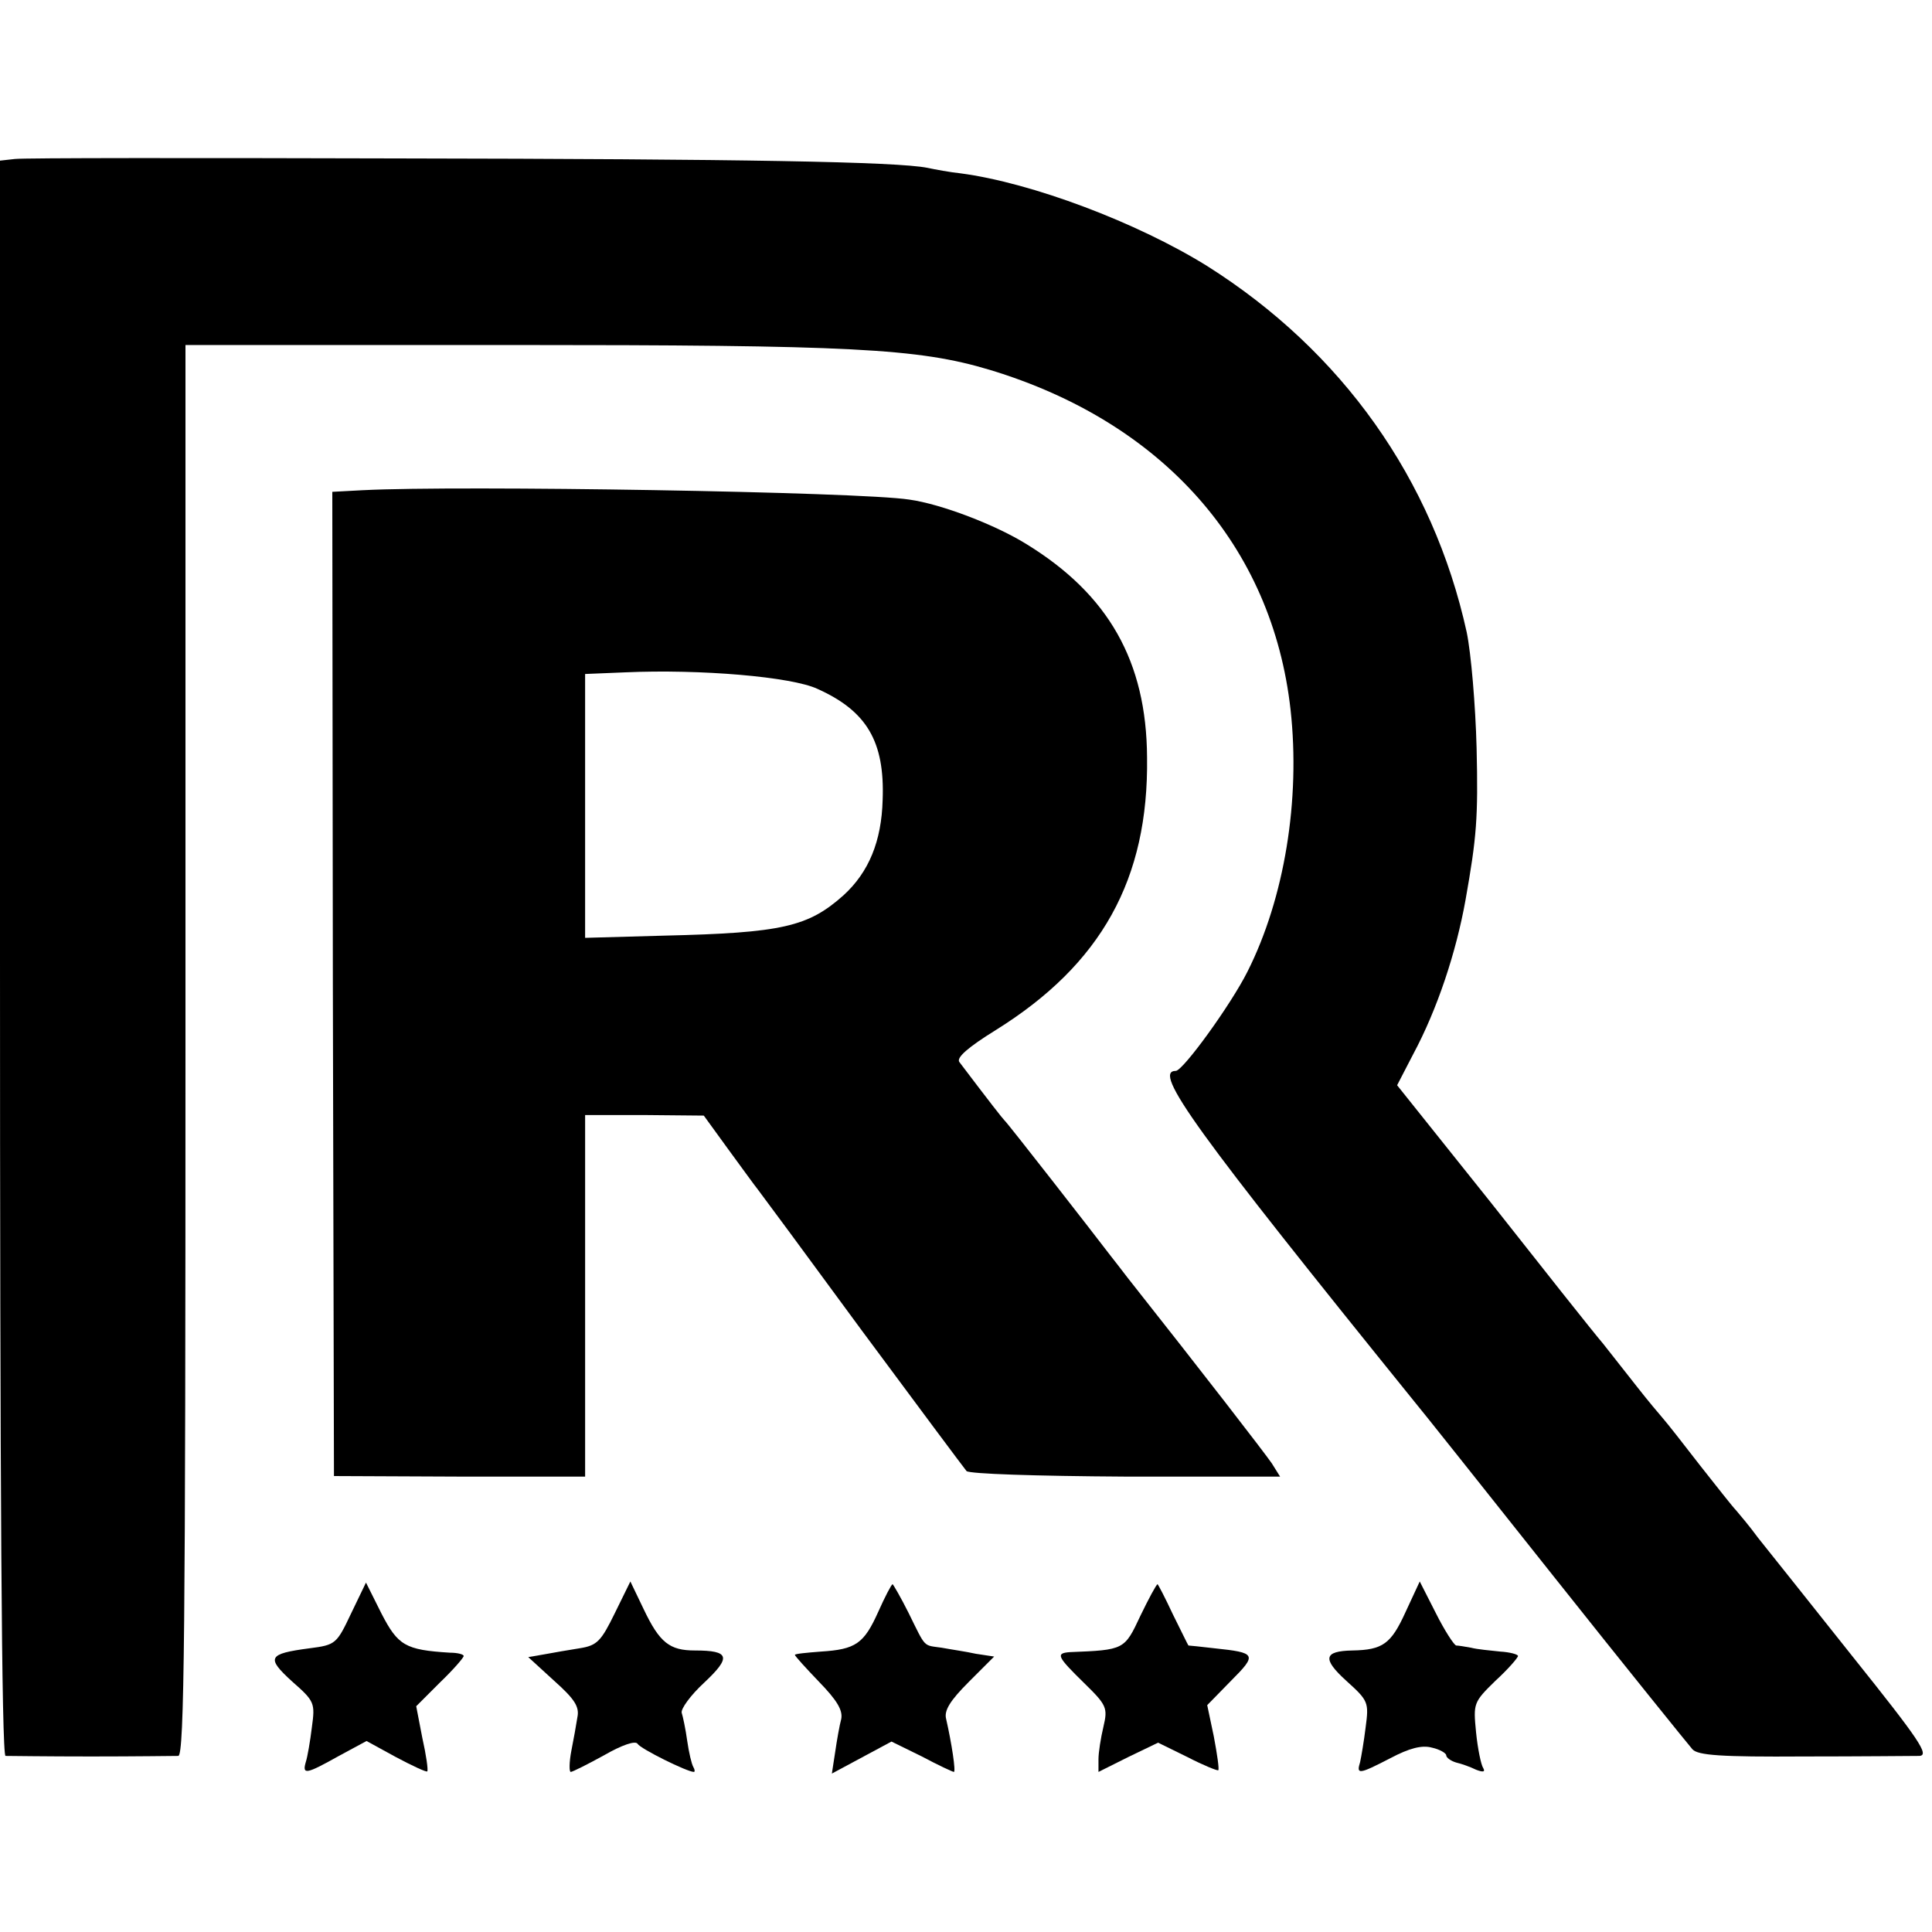
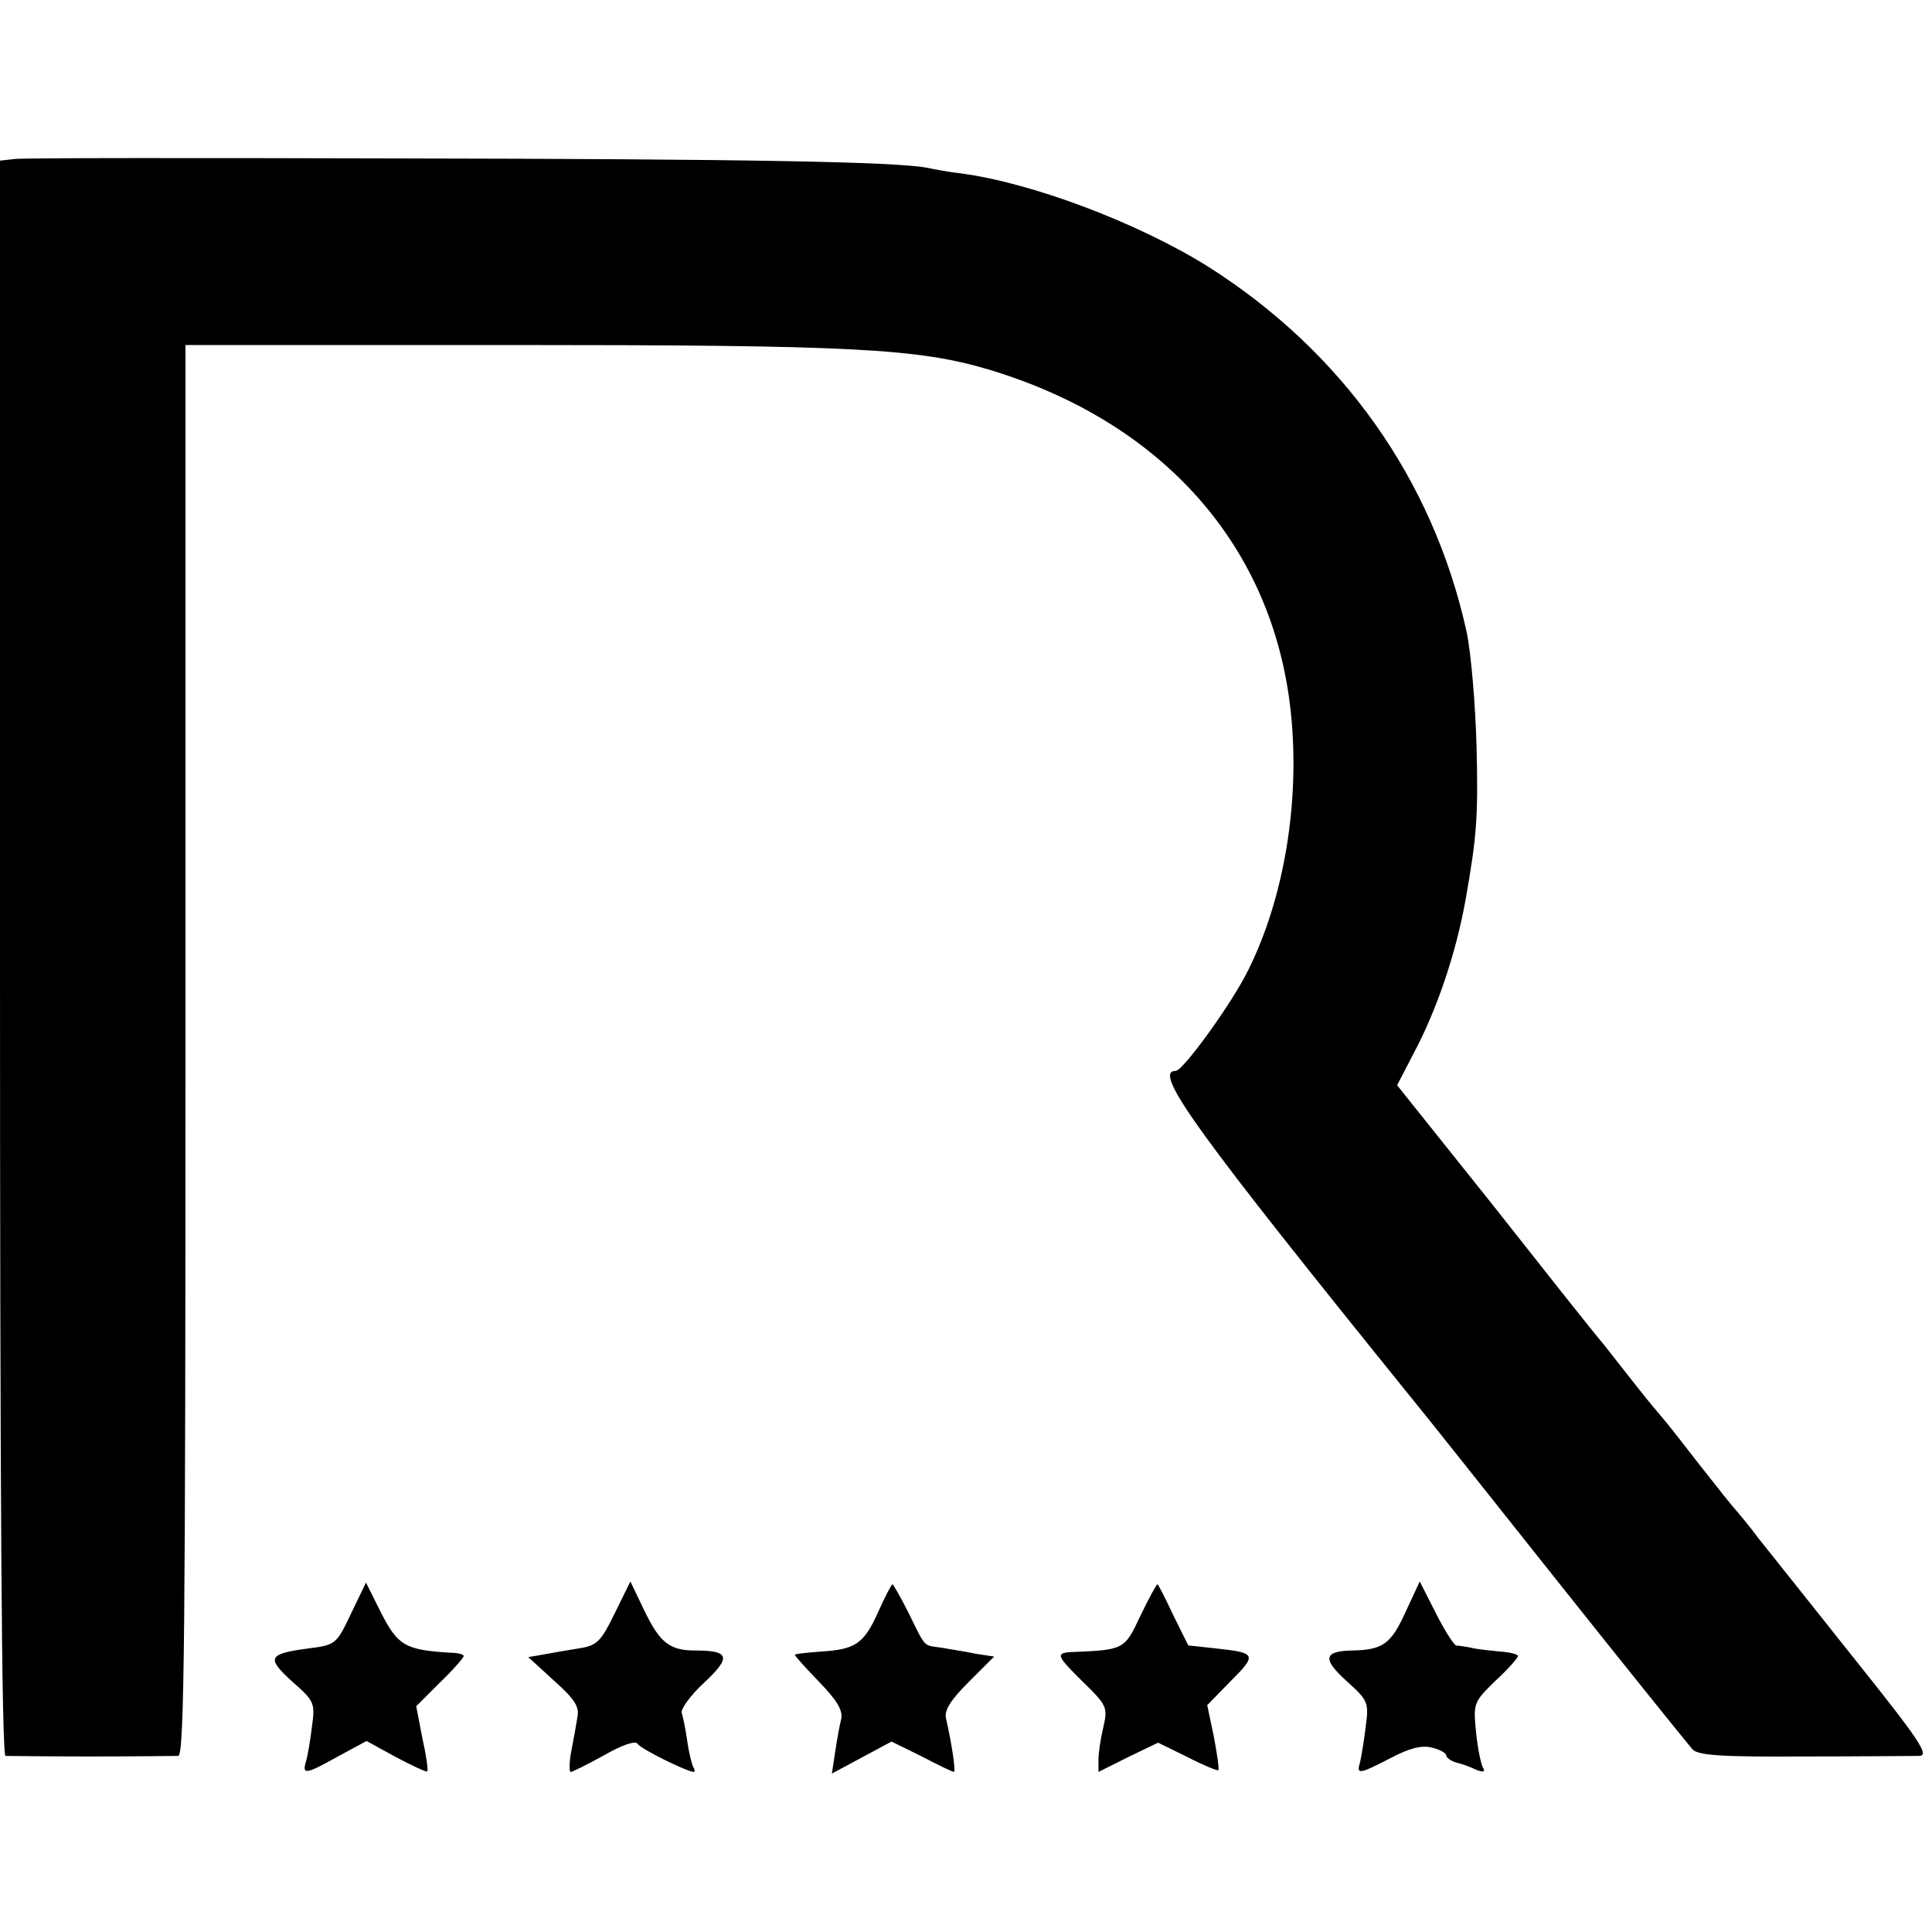
<svg xmlns="http://www.w3.org/2000/svg" version="1.0" width="350pt" height="350pt" viewBox="0 0 350 350" preserveAspectRatio="xMidYMid meet">
  <g transform="translate(0,350) scale(0.1,-0.1)" fill="#000000" stroke="none">
    <path d="M27 3212 l-27 -3 0 -1445 c0 -955 3 -1444 10 -1445 6 0 75 -1 155 -1 80 0 151 1 158 1 11 1 13 228 13 1278 l0 1278 586 0 c621 0 741 -6 871 -45 314 -95 512 -319 545 -616 18 -163 -11 -341 -78 -474 -30 -60 -117 -180 -130 -180 -43 0 37 -110 433 -600 7 -8 120 -150 251 -315 131 -165 245 -306 252 -314 10 -11 52 -14 201 -13 103 0 198 1 210 1 19 1 0 29 -120 179 -78 98 -155 195 -172 216 -16 22 -35 44 -40 50 -6 6 -35 43 -65 81 -30 39 -60 77 -67 85 -7 8 -28 33 -46 56 -17 22 -46 58 -63 80 -18 21 -109 136 -202 254 l-171 214 29 56 c44 82 78 185 95 280 20 113 23 148 20 275 -2 77 -10 172 -18 210 -61 277 -226 509 -470 663 -127 79 -318 151 -447 168 -19 2 -46 7 -60 10 -56 11 -330 16 -960 17 -366 1 -677 1 -693 -1z" />
-     <path d="M658 2612 l-56 -3 1 -892 2 -891 228 -1 227 0 0 328 0 327 108 0 107 -1 45 -62 c25 -34 48 -66 53 -72 4 -5 89 -120 188 -255 100 -135 185 -249 190 -255 6 -5 122 -9 289 -10 l279 0 -15 24 c-13 19 -125 164 -261 336 -13 17 -27 35 -31 40 -32 42 -187 241 -192 245 -4 4 -26 32 -82 106 -6 8 16 27 66 58 191 119 277 273 274 494 -1 174 -70 295 -218 386 -56 35 -155 73 -213 81 -90 14 -815 26 -989 17z m823 -360 c89 -40 122 -95 118 -201 -2 -75 -25 -131 -71 -173 -64 -57 -111 -68 -325 -73 l-143 -4 0 239 0 239 73 3 c136 6 301 -8 348 -30z" />
    <path d="M636 577 c-26 -55 -28 -57 -75 -63 -76 -10 -79 -17 -32 -60 41 -36 42 -39 36 -83 -3 -25 -8 -54 -11 -63 -7 -24 1 -22 60 11 l50 27 53 -29 c30 -16 56 -28 57 -26 2 2 -2 30 -9 61 l-11 57 43 43 c24 23 43 45 43 48 0 3 -11 6 -25 6 -81 5 -94 13 -124 71 l-28 56 -27 -56z" />
    <path d="M1114 578 c-25 -51 -32 -59 -64 -64 -19 -3 -48 -8 -64 -11 l-29 -5 47 -43 c37 -33 46 -47 42 -66 -2 -13 -7 -41 -11 -61 -4 -21 -4 -38 -1 -38 3 0 31 14 60 30 33 19 57 27 61 21 5 -9 90 -51 102 -51 2 0 2 4 -1 9 -3 5 -8 26 -11 47 -3 22 -8 45 -10 51 -2 7 16 32 41 55 49 46 46 58 -17 58 -46 0 -64 14 -93 75 l-24 50 -28 -57z" />
    <path d="M1591 580 c-26 -58 -41 -68 -104 -72 -26 -2 -47 -4 -47 -6 0 -2 20 -24 44 -49 32 -33 43 -51 40 -67 -3 -11 -8 -39 -11 -60 l-6 -39 54 29 54 29 55 -27 c30 -16 56 -28 58 -28 4 0 -4 52 -14 96 -4 15 7 33 41 67 l46 46 -33 5 c-18 4 -46 8 -62 11 -34 5 -28 -2 -60 63 -14 28 -28 52 -29 52 -2 0 -14 -23 -26 -50z" />
    <path d="M2066 573 c-29 -62 -29 -62 -128 -66 -26 -2 -23 -8 26 -56 41 -40 43 -45 35 -79 -5 -21 -9 -47 -9 -59 l0 -23 54 27 54 26 53 -26 c29 -15 54 -25 56 -24 2 2 -2 29 -8 61 l-12 57 43 44 c48 48 46 51 -30 59 -25 3 -46 5 -47 5 -1 1 -13 26 -28 56 -14 30 -27 55 -28 55 -2 0 -16 -26 -31 -57z" />
    <path d="M2546 579 c-26 -57 -41 -68 -96 -69 -52 -1 -55 -15 -11 -55 40 -36 41 -39 35 -84 -3 -25 -8 -54 -10 -63 -7 -23 -3 -23 55 7 34 18 57 24 75 19 14 -3 26 -10 26 -14 0 -4 8 -10 18 -13 9 -2 26 -8 36 -13 13 -5 17 -4 13 3 -4 6 -10 35 -13 65 -5 52 -5 54 35 93 23 21 41 42 41 45 0 3 -15 7 -32 8 -18 2 -42 4 -53 7 -11 2 -23 4 -27 4 -4 1 -21 27 -37 59 l-29 57 -26 -56z" />
  </g>
</svg>